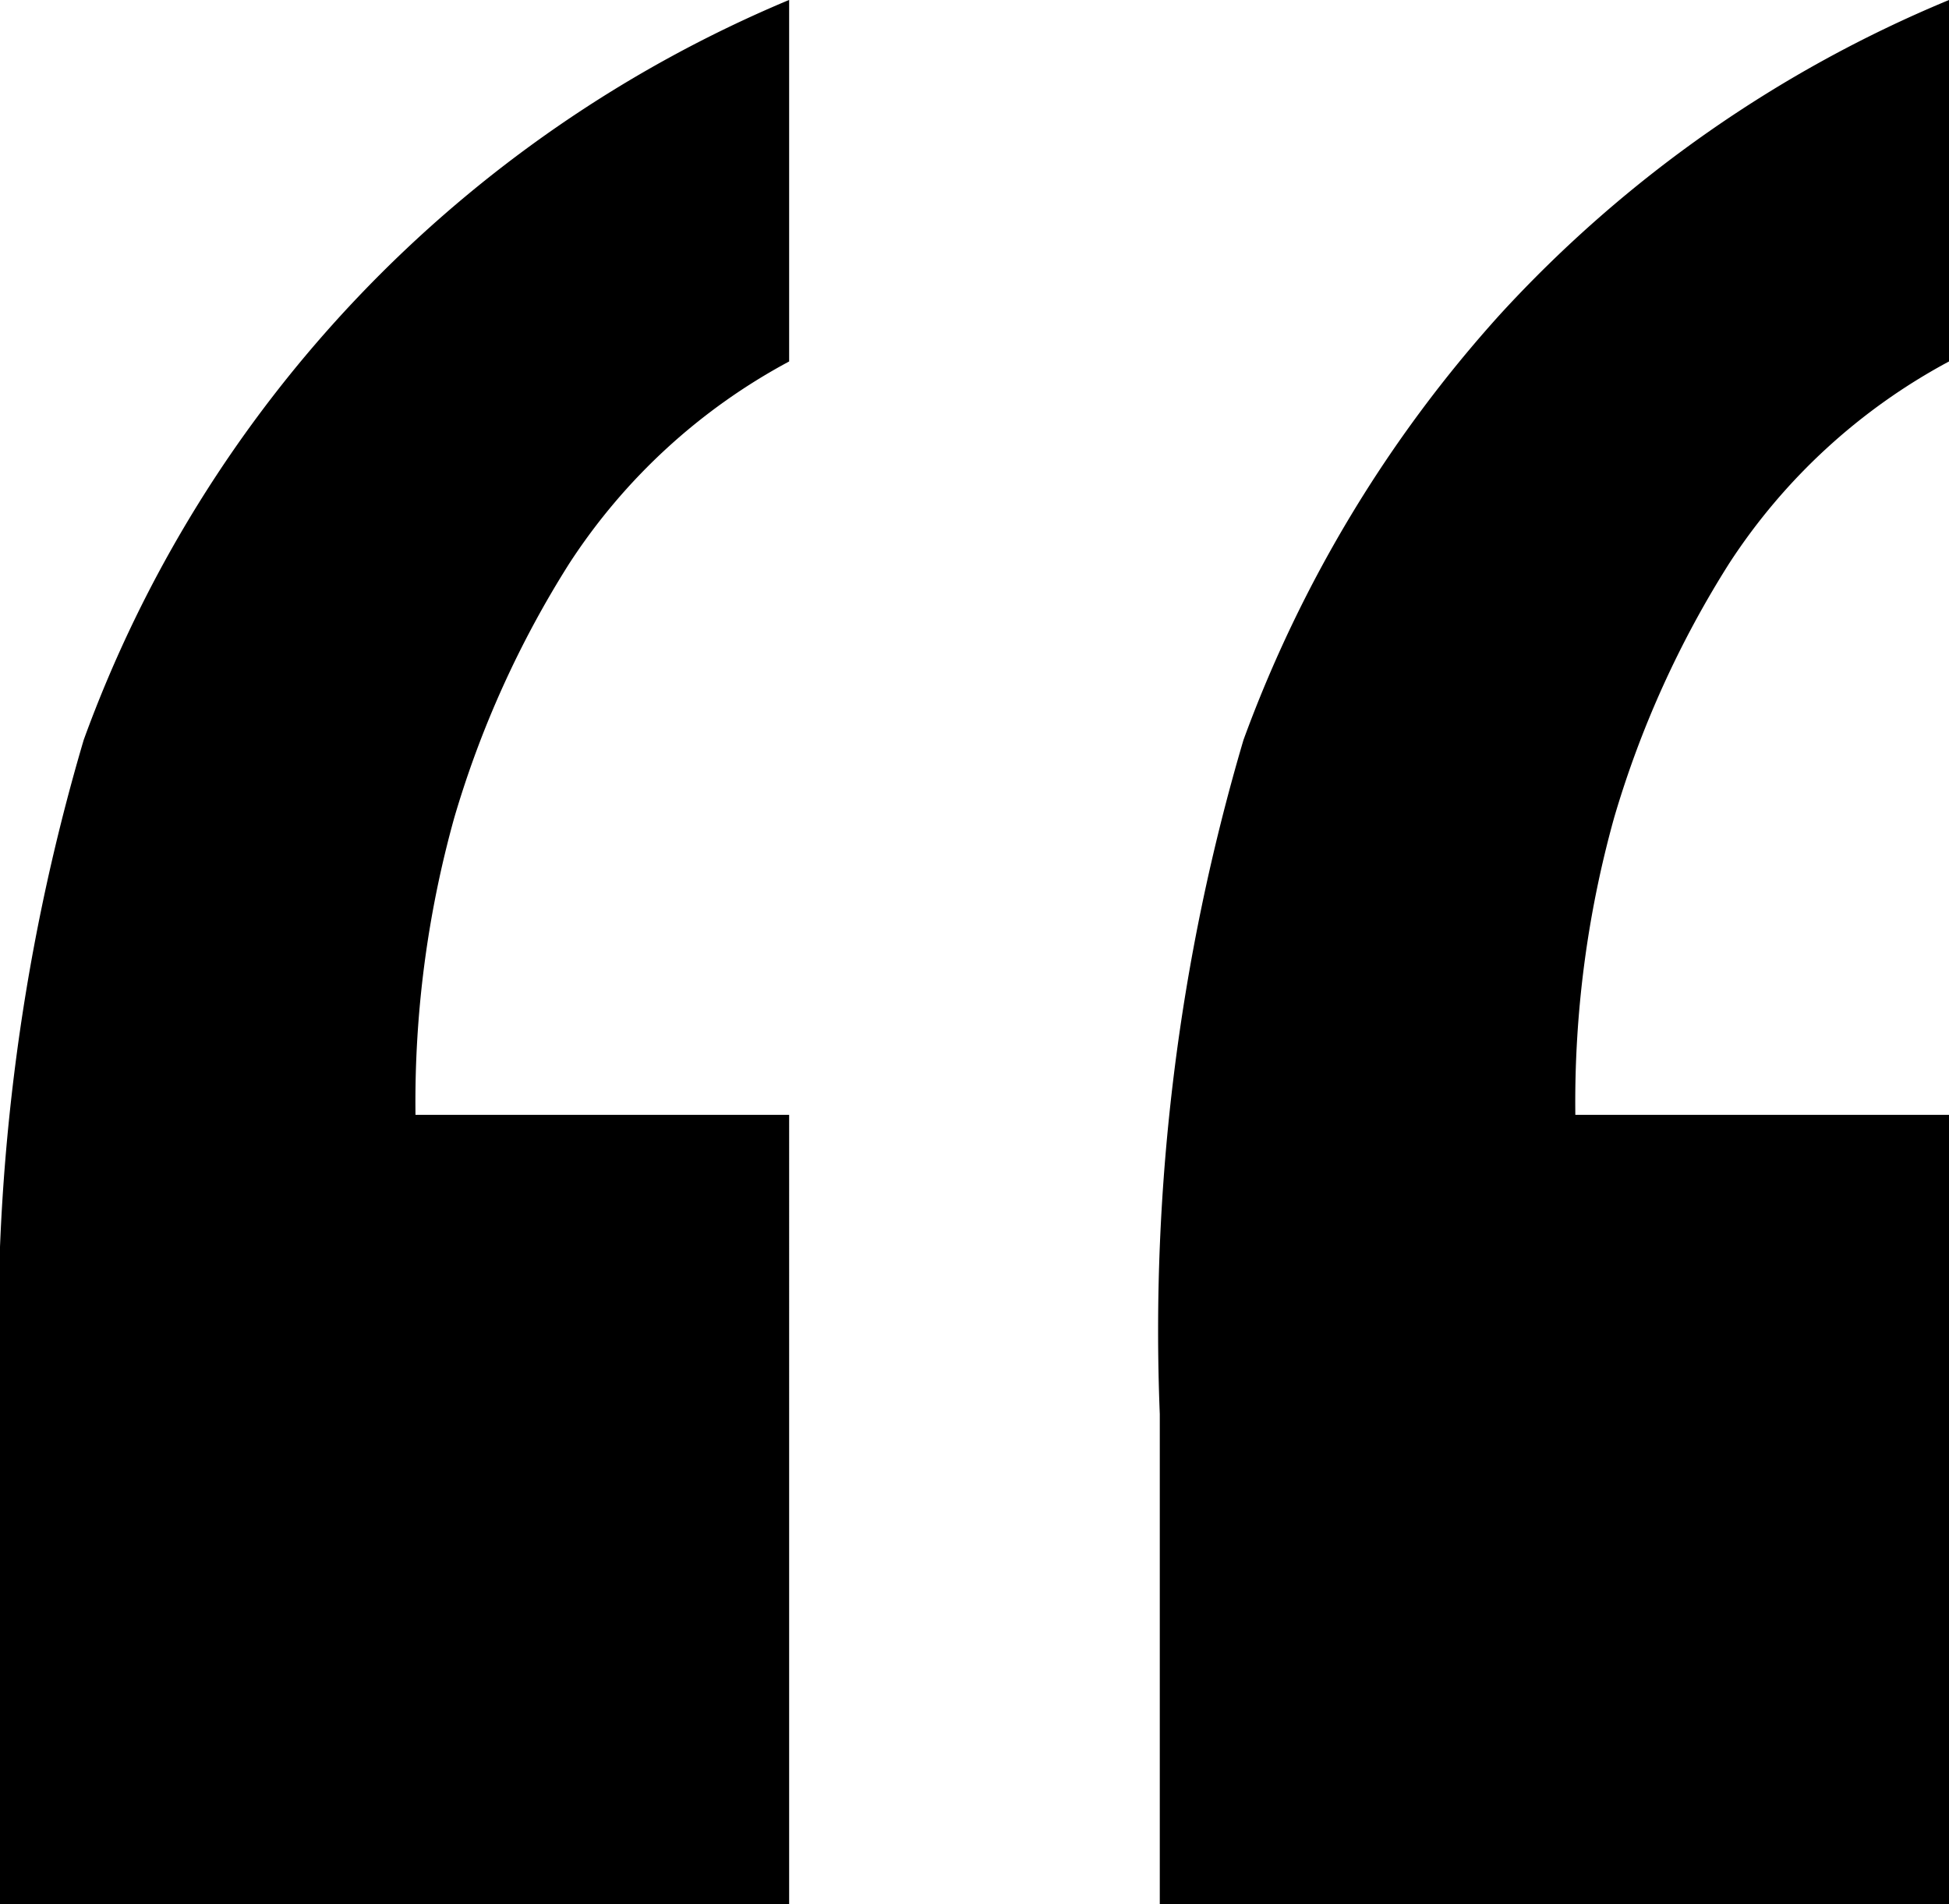
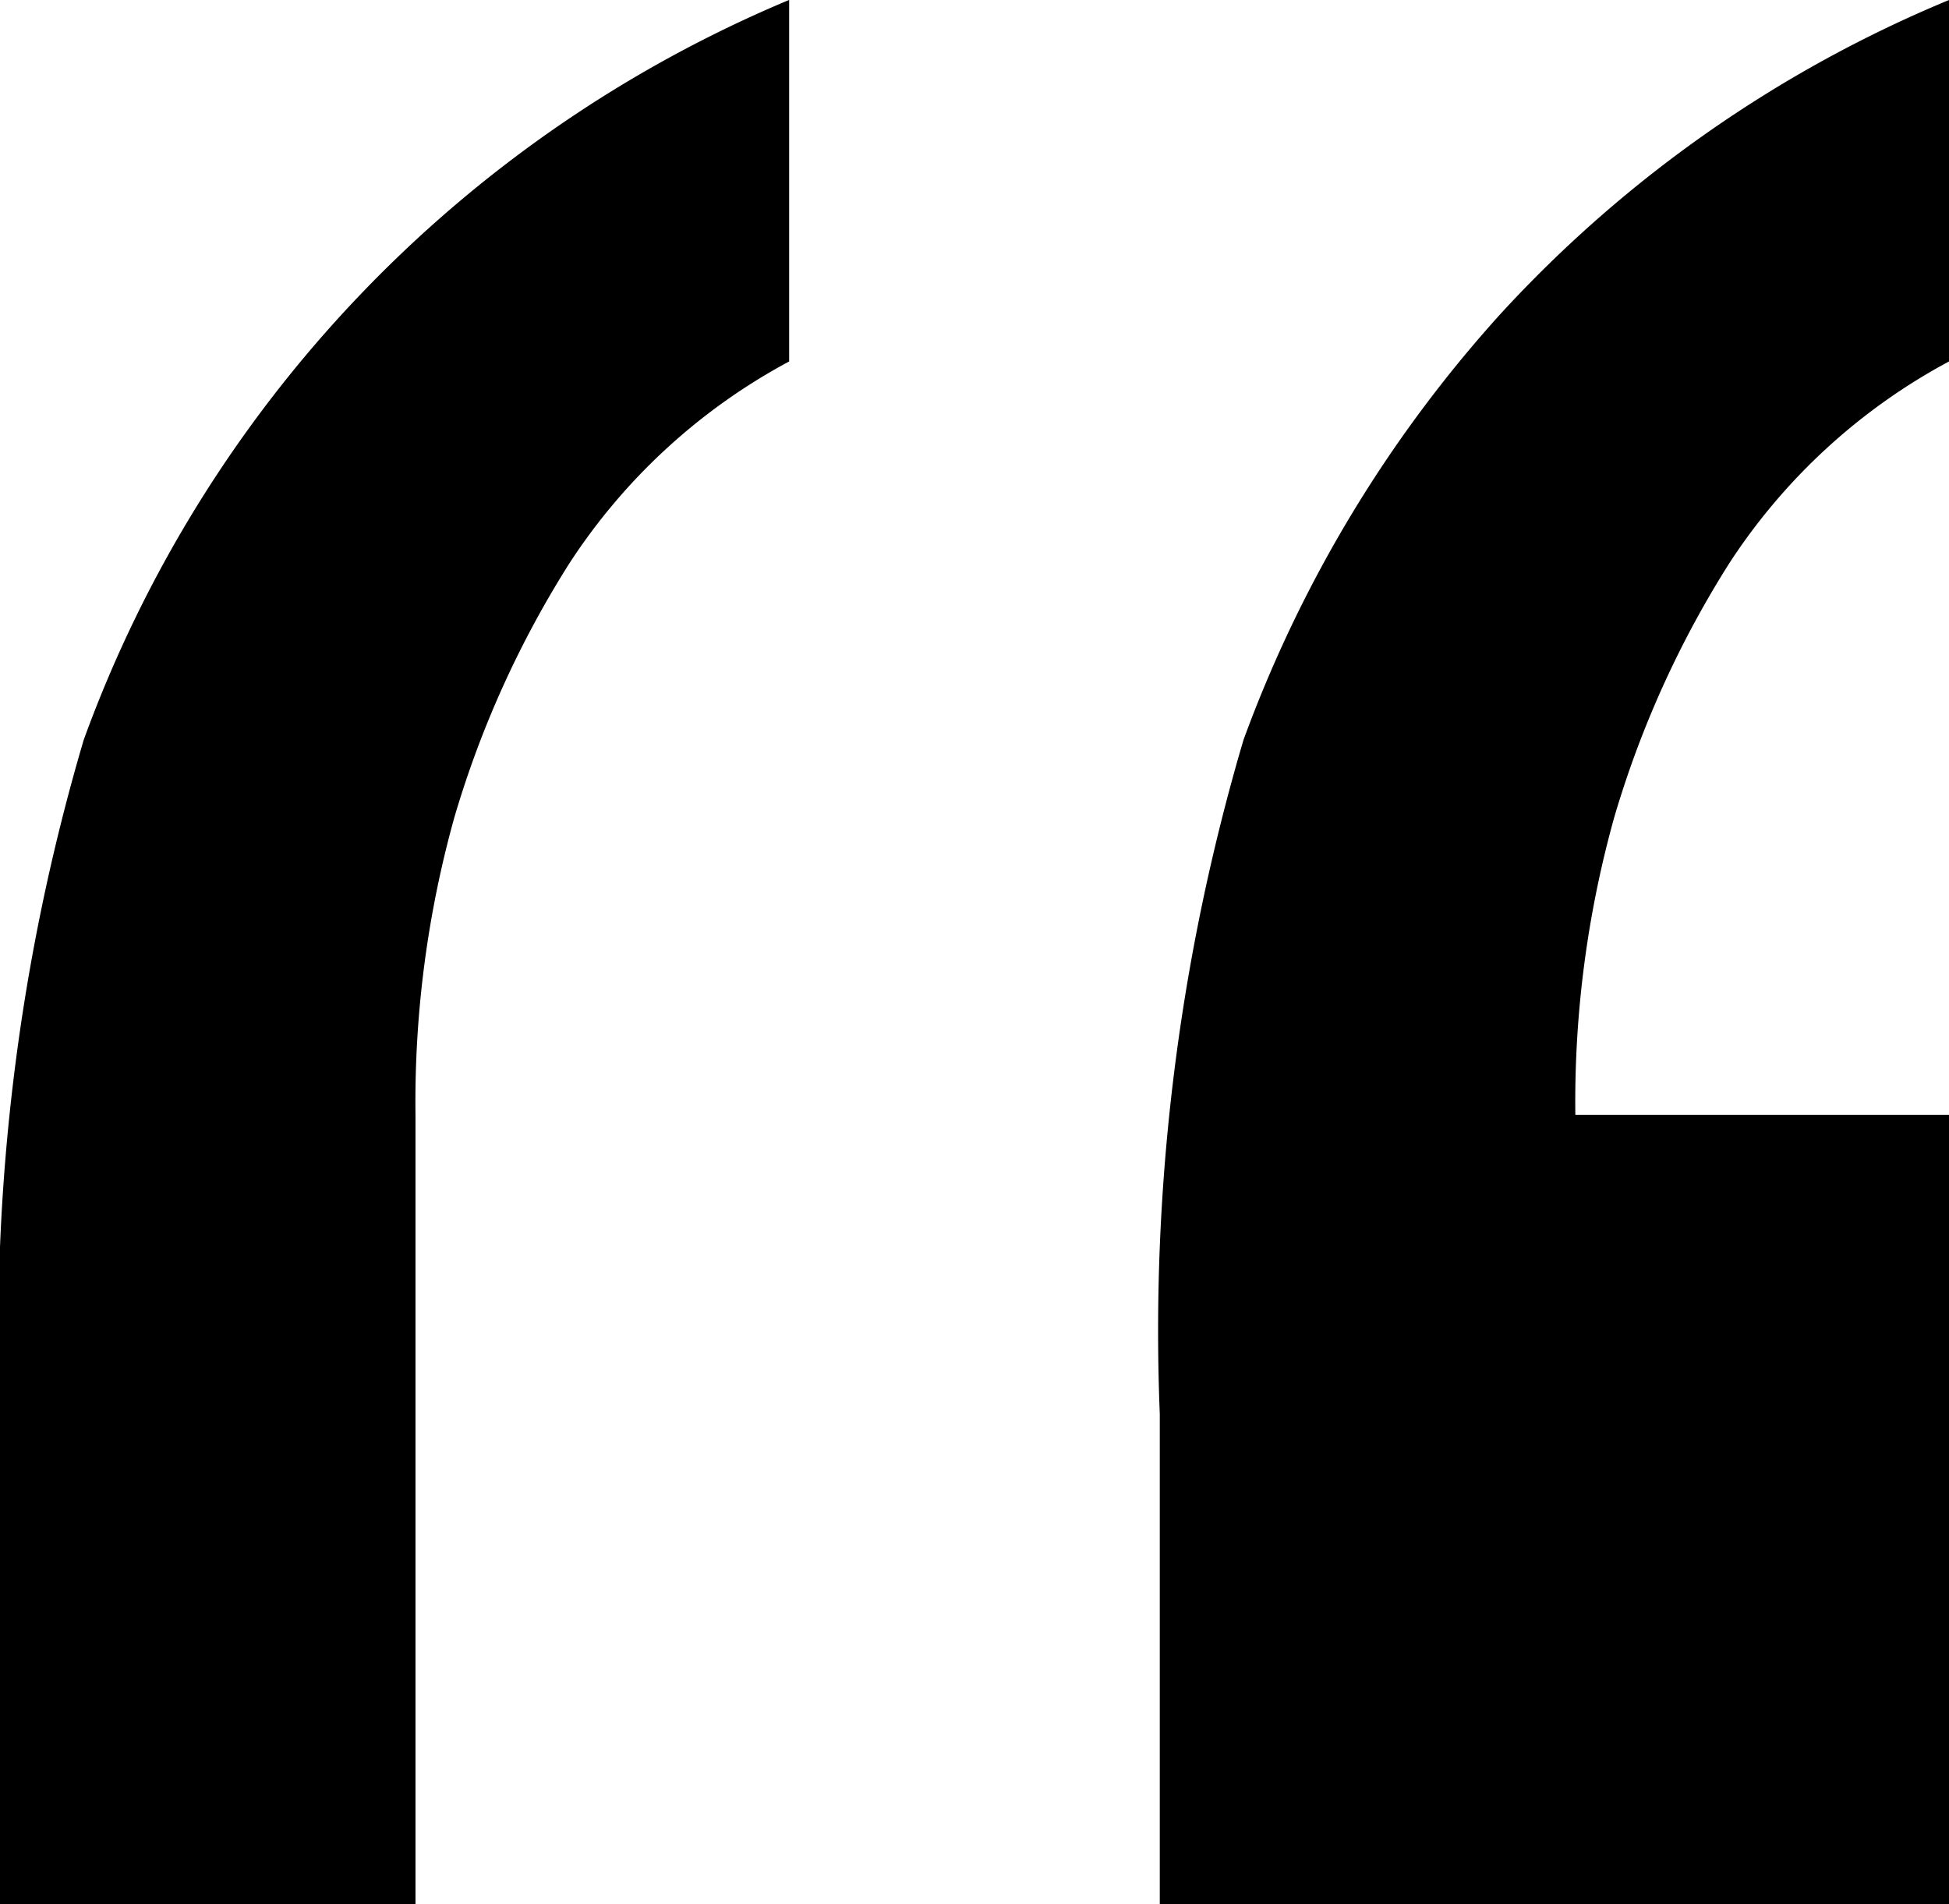
<svg xmlns="http://www.w3.org/2000/svg" width="26.424" height="25.816" viewBox="0 0 26.424 25.816">
-   <path id="Path_56" data-name="Path 56" d="M33.638,17.589v4.9a8.136,8.136,0,0,0-2.979,2.736,13.6,13.6,0,0,0-1.56,3.445,14.363,14.363,0,0,0-.527,4.032h5.066V43.4h-10.7V36.758a28.265,28.265,0,0,1,1.135-9.139,17.623,17.623,0,0,1,3.485-5.775A17.173,17.173,0,0,1,33.638,17.589Zm-15.725,0v4.9a8.136,8.136,0,0,0-2.979,2.736,13.6,13.6,0,0,0-1.56,3.445,14.363,14.363,0,0,0-.527,4.032h5.066V43.4H7.214V36.758a28.265,28.265,0,0,1,1.135-9.139,17.268,17.268,0,0,1,9.564-10.031Z" transform="translate(-7.214 -17.589)" />
+   <path id="Path_56" data-name="Path 56" d="M33.638,17.589v4.9a8.136,8.136,0,0,0-2.979,2.736,13.6,13.6,0,0,0-1.56,3.445,14.363,14.363,0,0,0-.527,4.032h5.066V43.4h-10.7V36.758a28.265,28.265,0,0,1,1.135-9.139,17.623,17.623,0,0,1,3.485-5.775A17.173,17.173,0,0,1,33.638,17.589Zm-15.725,0v4.9a8.136,8.136,0,0,0-2.979,2.736,13.6,13.6,0,0,0-1.56,3.445,14.363,14.363,0,0,0-.527,4.032V43.4H7.214V36.758a28.265,28.265,0,0,1,1.135-9.139,17.268,17.268,0,0,1,9.564-10.031Z" transform="translate(-7.214 -17.589)" />
</svg>